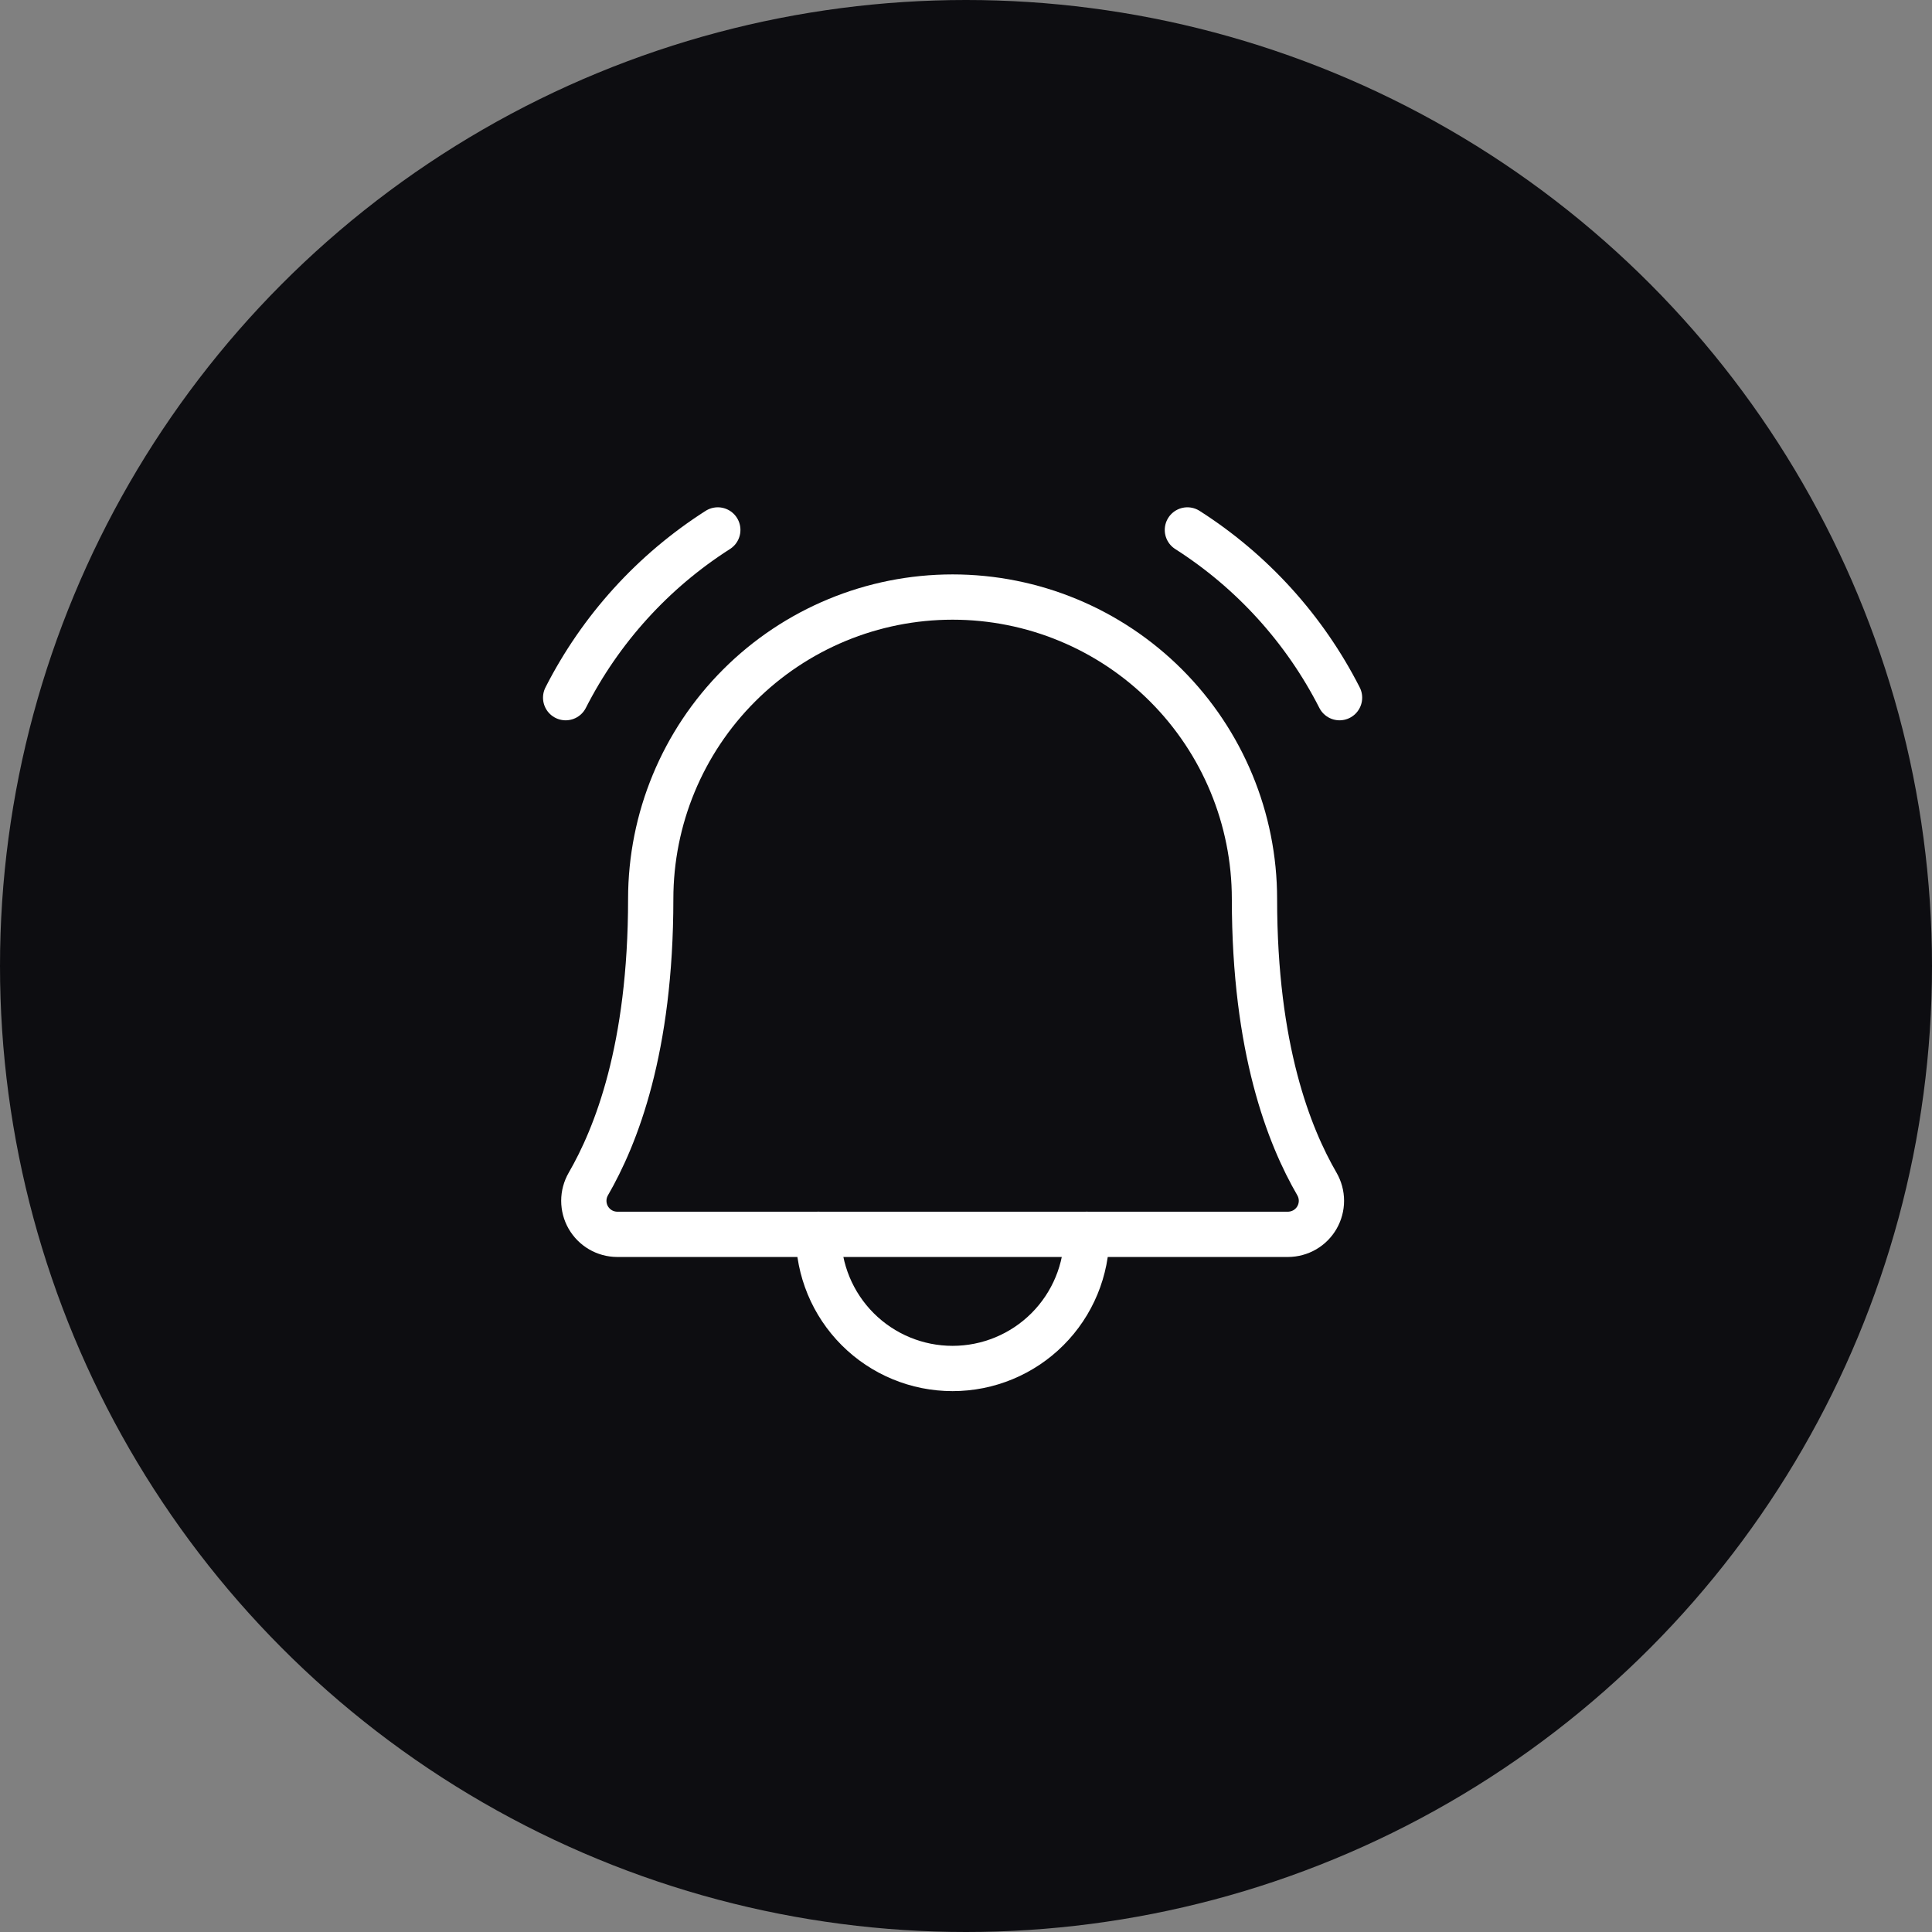
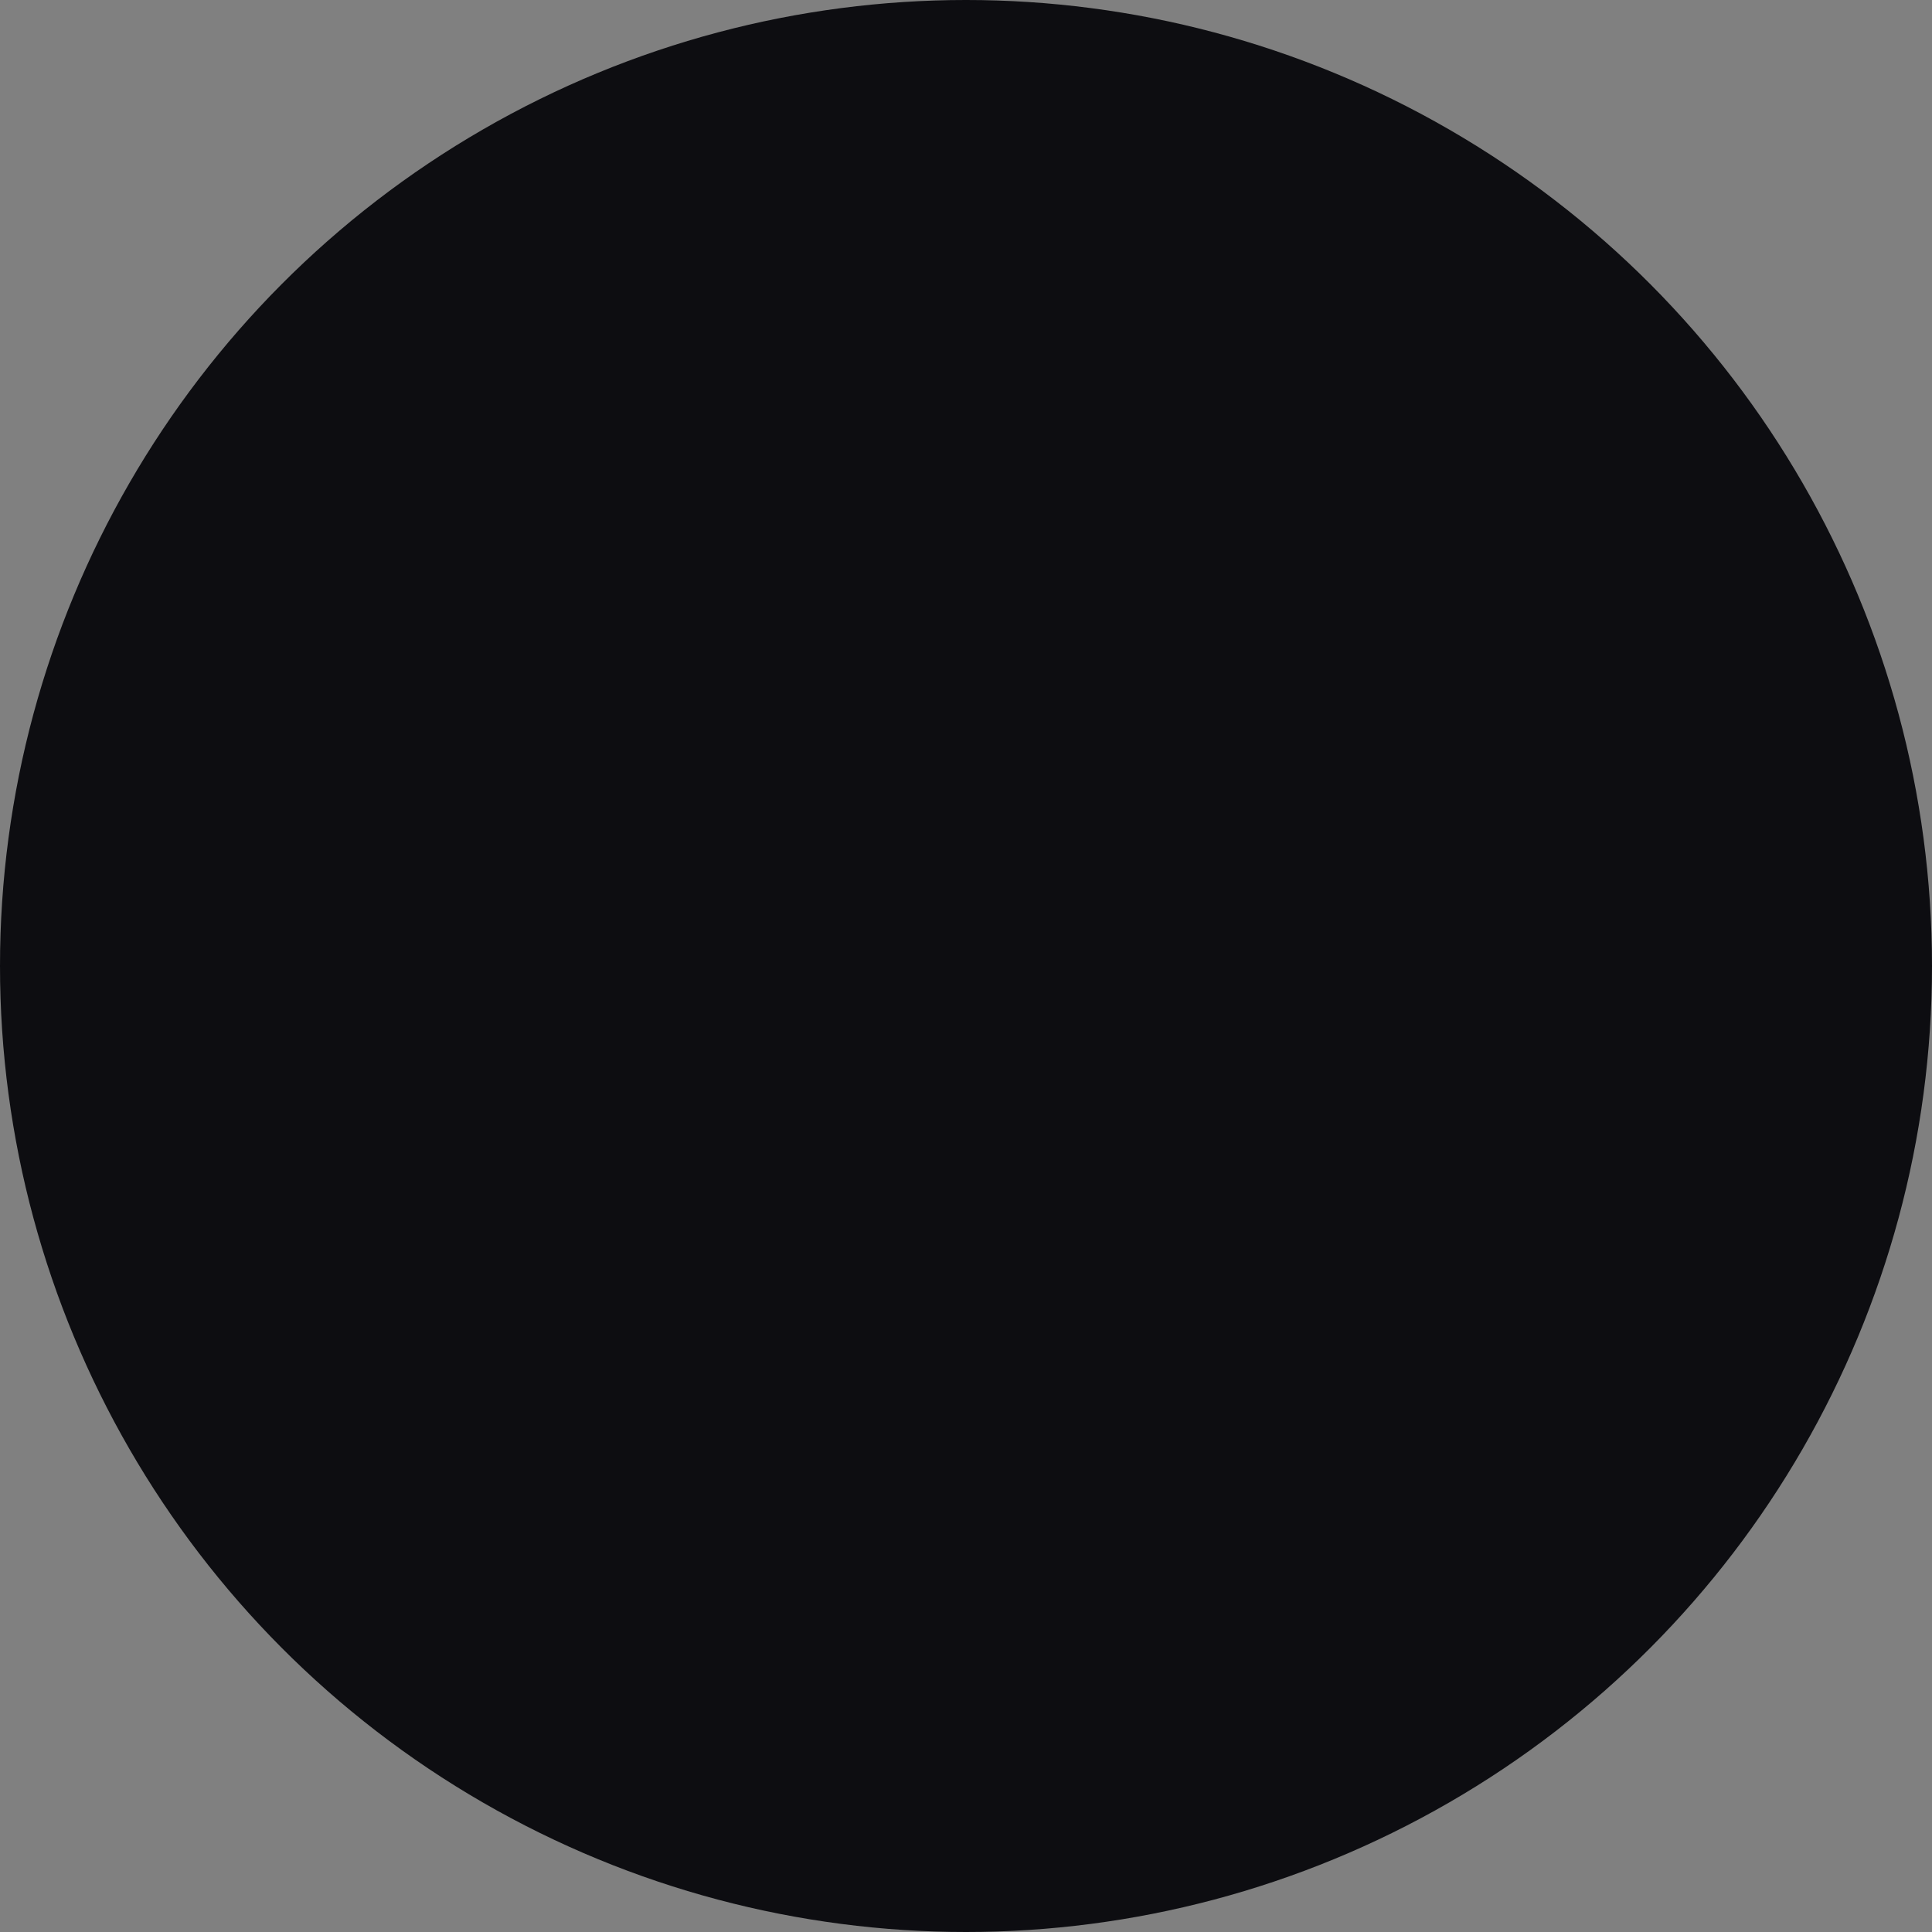
<svg xmlns="http://www.w3.org/2000/svg" width="64" height="64" viewBox="0 0 64 64" fill="none">
  <rect x="0" y="0" width="64" height="64" fill="#808080" stroke="none" />
  <circle cx="32" cy="32" r="32" fill="#0D0D11" />
  <g clip-path="url(#clip0_10968_82)">
-     <path d="M27.111 40.889C27.111 42.068 27.579 43.198 28.413 44.032C29.246 44.865 30.377 45.333 31.555 45.333C32.734 45.333 33.865 44.865 34.698 44.032C35.532 43.198 36 42.068 36 40.889" stroke="white" stroke-width="1.5" stroke-linecap="round" stroke-linejoin="round" />
-     <path d="M39.334 17.555C41.479 18.924 43.219 20.843 44.374 23.111" stroke="white" stroke-width="1.5" stroke-linecap="round" stroke-linejoin="round" />
-     <path d="M18.738 23.111C19.892 20.843 21.632 18.924 23.778 17.555" stroke="white" stroke-width="1.5" stroke-linecap="round" stroke-linejoin="round" />
    <path d="M21.556 29.778C21.556 27.126 22.609 24.582 24.485 22.707C26.36 20.831 28.904 19.778 31.556 19.778C34.208 19.778 36.751 20.831 38.627 22.707C40.502 24.582 41.556 27.126 41.556 29.778C41.556 34.753 42.708 37.639 43.625 39.222C43.722 39.391 43.774 39.582 43.774 39.777C43.774 39.972 43.723 40.163 43.626 40.332C43.529 40.501 43.389 40.641 43.221 40.739C43.053 40.836 42.861 40.888 42.667 40.889H20.445C20.25 40.888 20.059 40.836 19.891 40.738C19.723 40.64 19.584 40.499 19.487 40.331C19.39 40.162 19.34 39.971 19.34 39.776C19.34 39.582 19.392 39.391 19.489 39.222C20.404 37.639 21.556 34.751 21.556 29.778Z" stroke="white" stroke-width="1.5" stroke-linecap="round" stroke-linejoin="round" />
  </g>
  <defs>
    <clipPath id="clip0_10968_82">
-       <rect width="35.556" height="35.556" fill="white" transform="translate(13.778 14.222)" />
-     </clipPath>
+       </clipPath>
  </defs>
</svg>